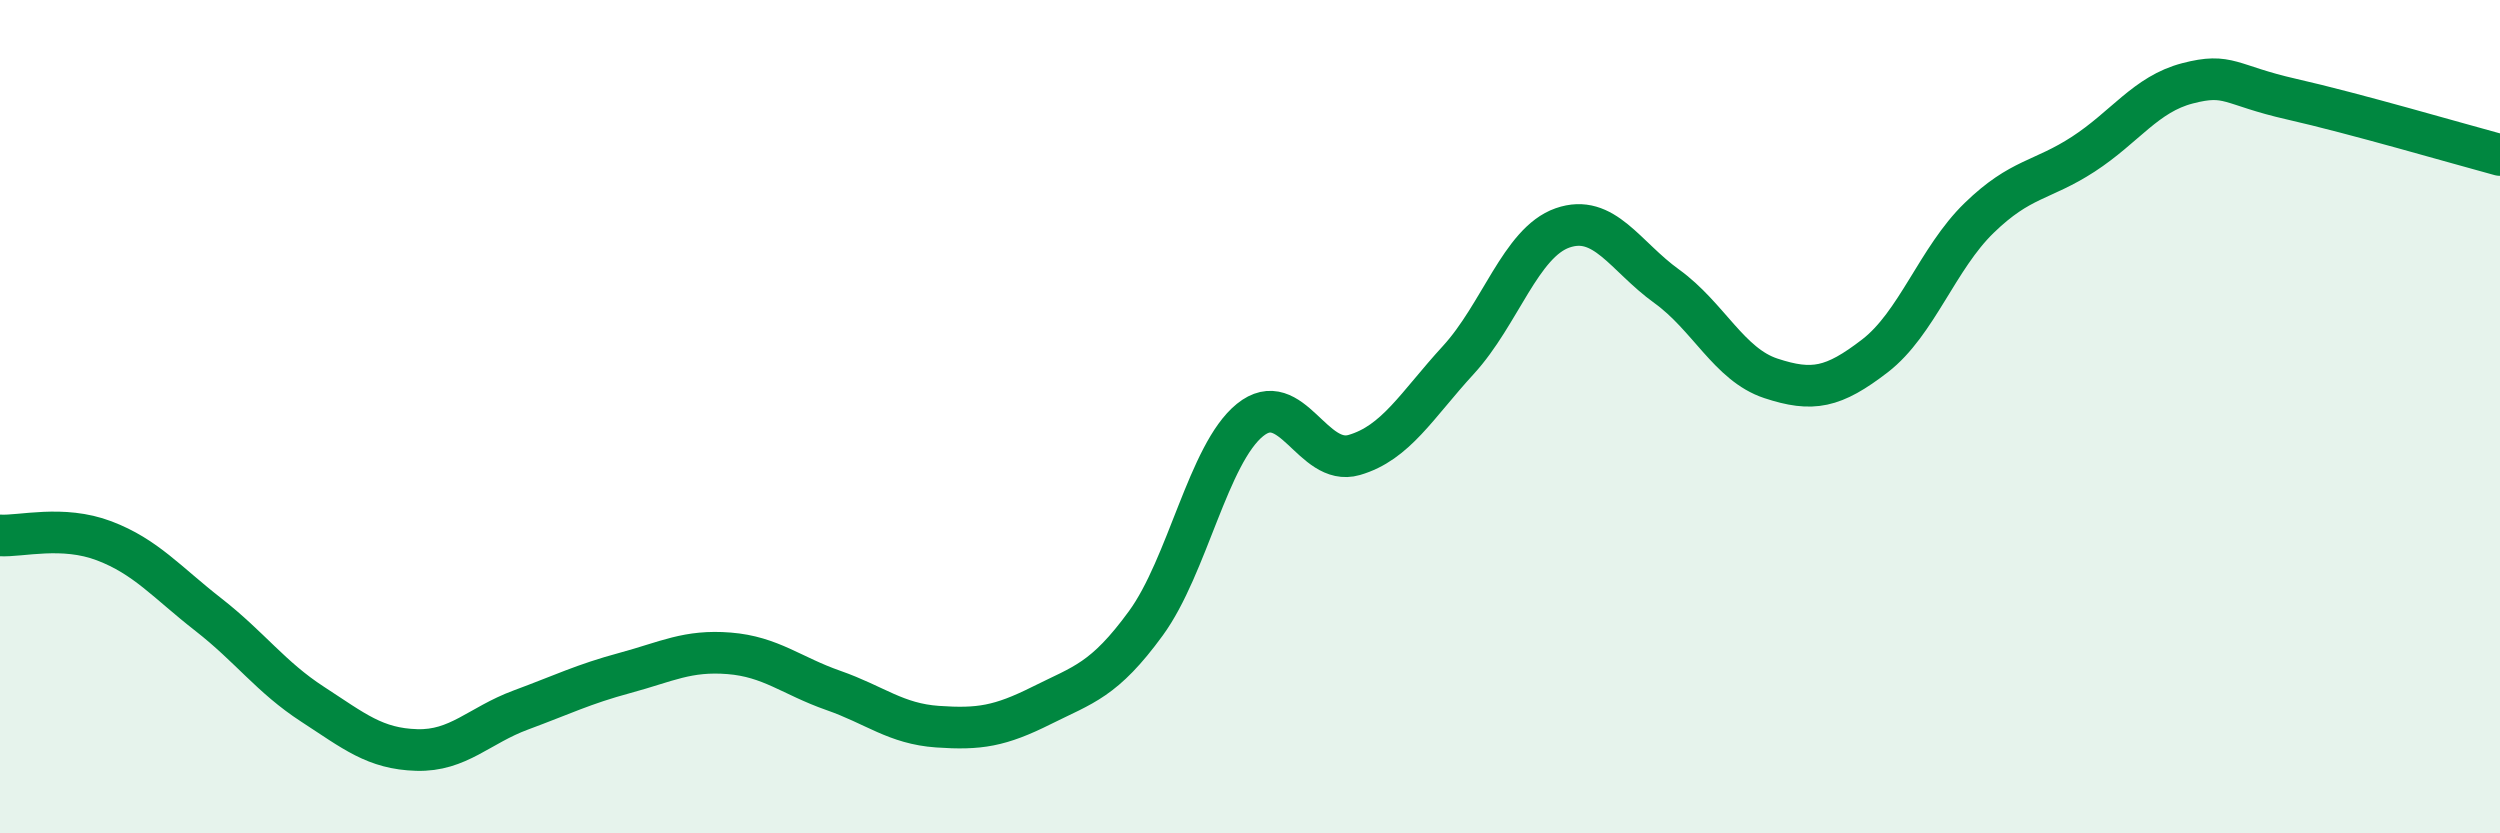
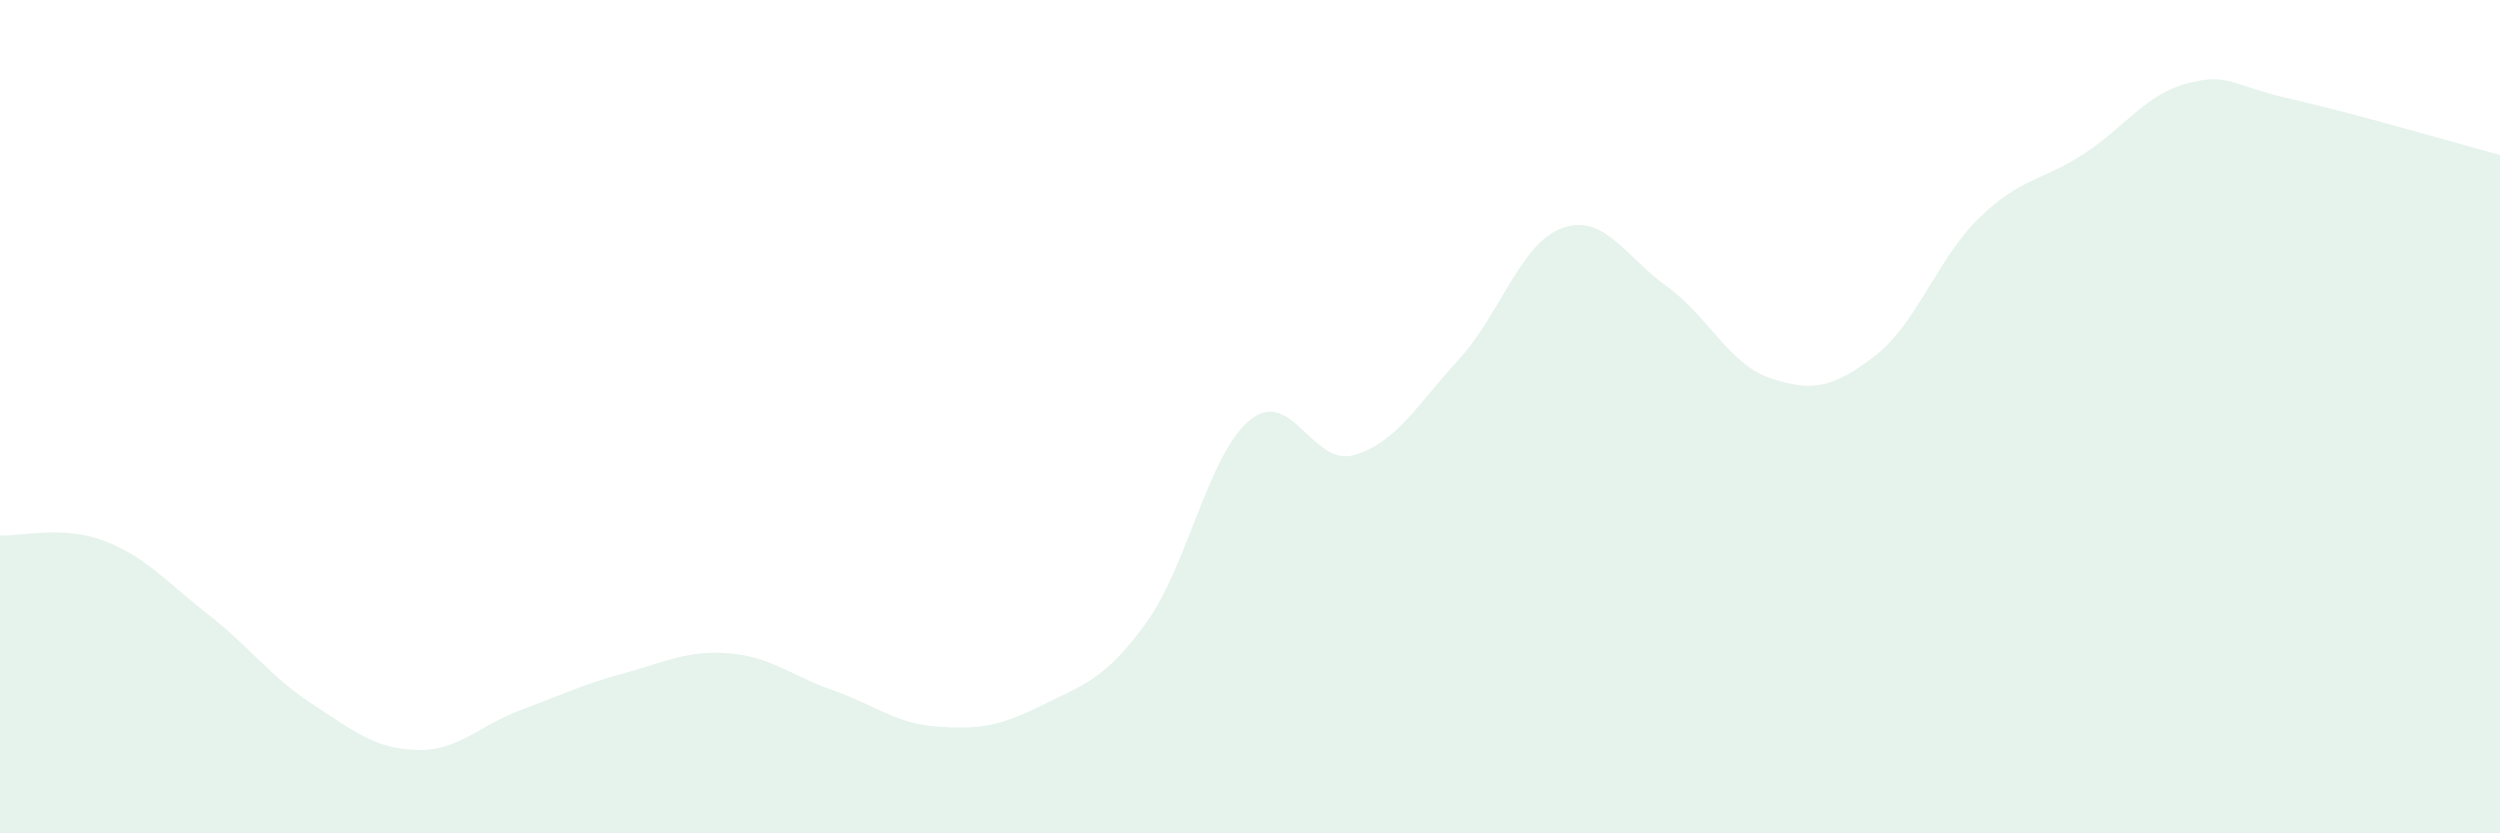
<svg xmlns="http://www.w3.org/2000/svg" width="60" height="20" viewBox="0 0 60 20">
  <path d="M 0,12.85 C 0.5,12.88 1.5,12.6 2.5,12.98 C 3.5,13.36 4,13.97 5,14.75 C 6,15.53 6.5,16.25 7.5,16.9 C 8.5,17.55 9,17.97 10,18 C 11,18.03 11.5,17.41 12.5,17.04 C 13.5,16.67 14,16.42 15,16.15 C 16,15.88 16.5,15.6 17.5,15.68 C 18.5,15.76 19,16.22 20,16.57 C 21,16.92 21.5,17.37 22.5,17.44 C 23.5,17.51 24,17.43 25,16.93 C 26,16.43 26.5,16.33 27.5,14.96 C 28.5,13.59 29,10.89 30,10.08 C 31,9.27 31.5,11.21 32.5,10.92 C 33.5,10.63 34,9.73 35,8.64 C 36,7.55 36.5,5.82 37.5,5.47 C 38.5,5.12 39,6.15 40,6.87 C 41,7.59 41.5,8.75 42.5,9.08 C 43.5,9.41 44,9.31 45,8.54 C 46,7.77 46.5,6.2 47.5,5.23 C 48.5,4.26 49,4.35 50,3.7 C 51,3.05 51.5,2.26 52.5,2 C 53.5,1.74 53.5,2.04 55,2.38 C 56.5,2.72 59,3.45 60,3.72L60 20L0 20Z" fill="#008740" opacity="0.1" stroke-linecap="round" stroke-linejoin="round" />
-   <path d="M 0,12.85 C 0.5,12.88 1.5,12.6 2.5,12.98 C 3.5,13.36 4,13.97 5,14.75 C 6,15.53 6.5,16.25 7.5,16.9 C 8.5,17.55 9,17.97 10,18 C 11,18.03 11.5,17.41 12.5,17.04 C 13.5,16.67 14,16.42 15,16.15 C 16,15.88 16.5,15.6 17.5,15.68 C 18.5,15.76 19,16.22 20,16.57 C 21,16.92 21.5,17.37 22.5,17.44 C 23.5,17.51 24,17.43 25,16.93 C 26,16.43 26.5,16.33 27.5,14.96 C 28.5,13.59 29,10.89 30,10.08 C 31,9.27 31.5,11.21 32.5,10.92 C 33.5,10.63 34,9.73 35,8.64 C 36,7.55 36.5,5.82 37.5,5.47 C 38.5,5.12 39,6.15 40,6.87 C 41,7.59 41.5,8.75 42.5,9.08 C 43.5,9.41 44,9.31 45,8.54 C 46,7.77 46.5,6.2 47.5,5.23 C 48.5,4.26 49,4.35 50,3.7 C 51,3.05 51.5,2.26 52.5,2 C 53.5,1.74 53.5,2.04 55,2.38 C 56.5,2.72 59,3.45 60,3.72" stroke="#008740" stroke-width="1" fill="none" stroke-linecap="round" stroke-linejoin="round" />
</svg>